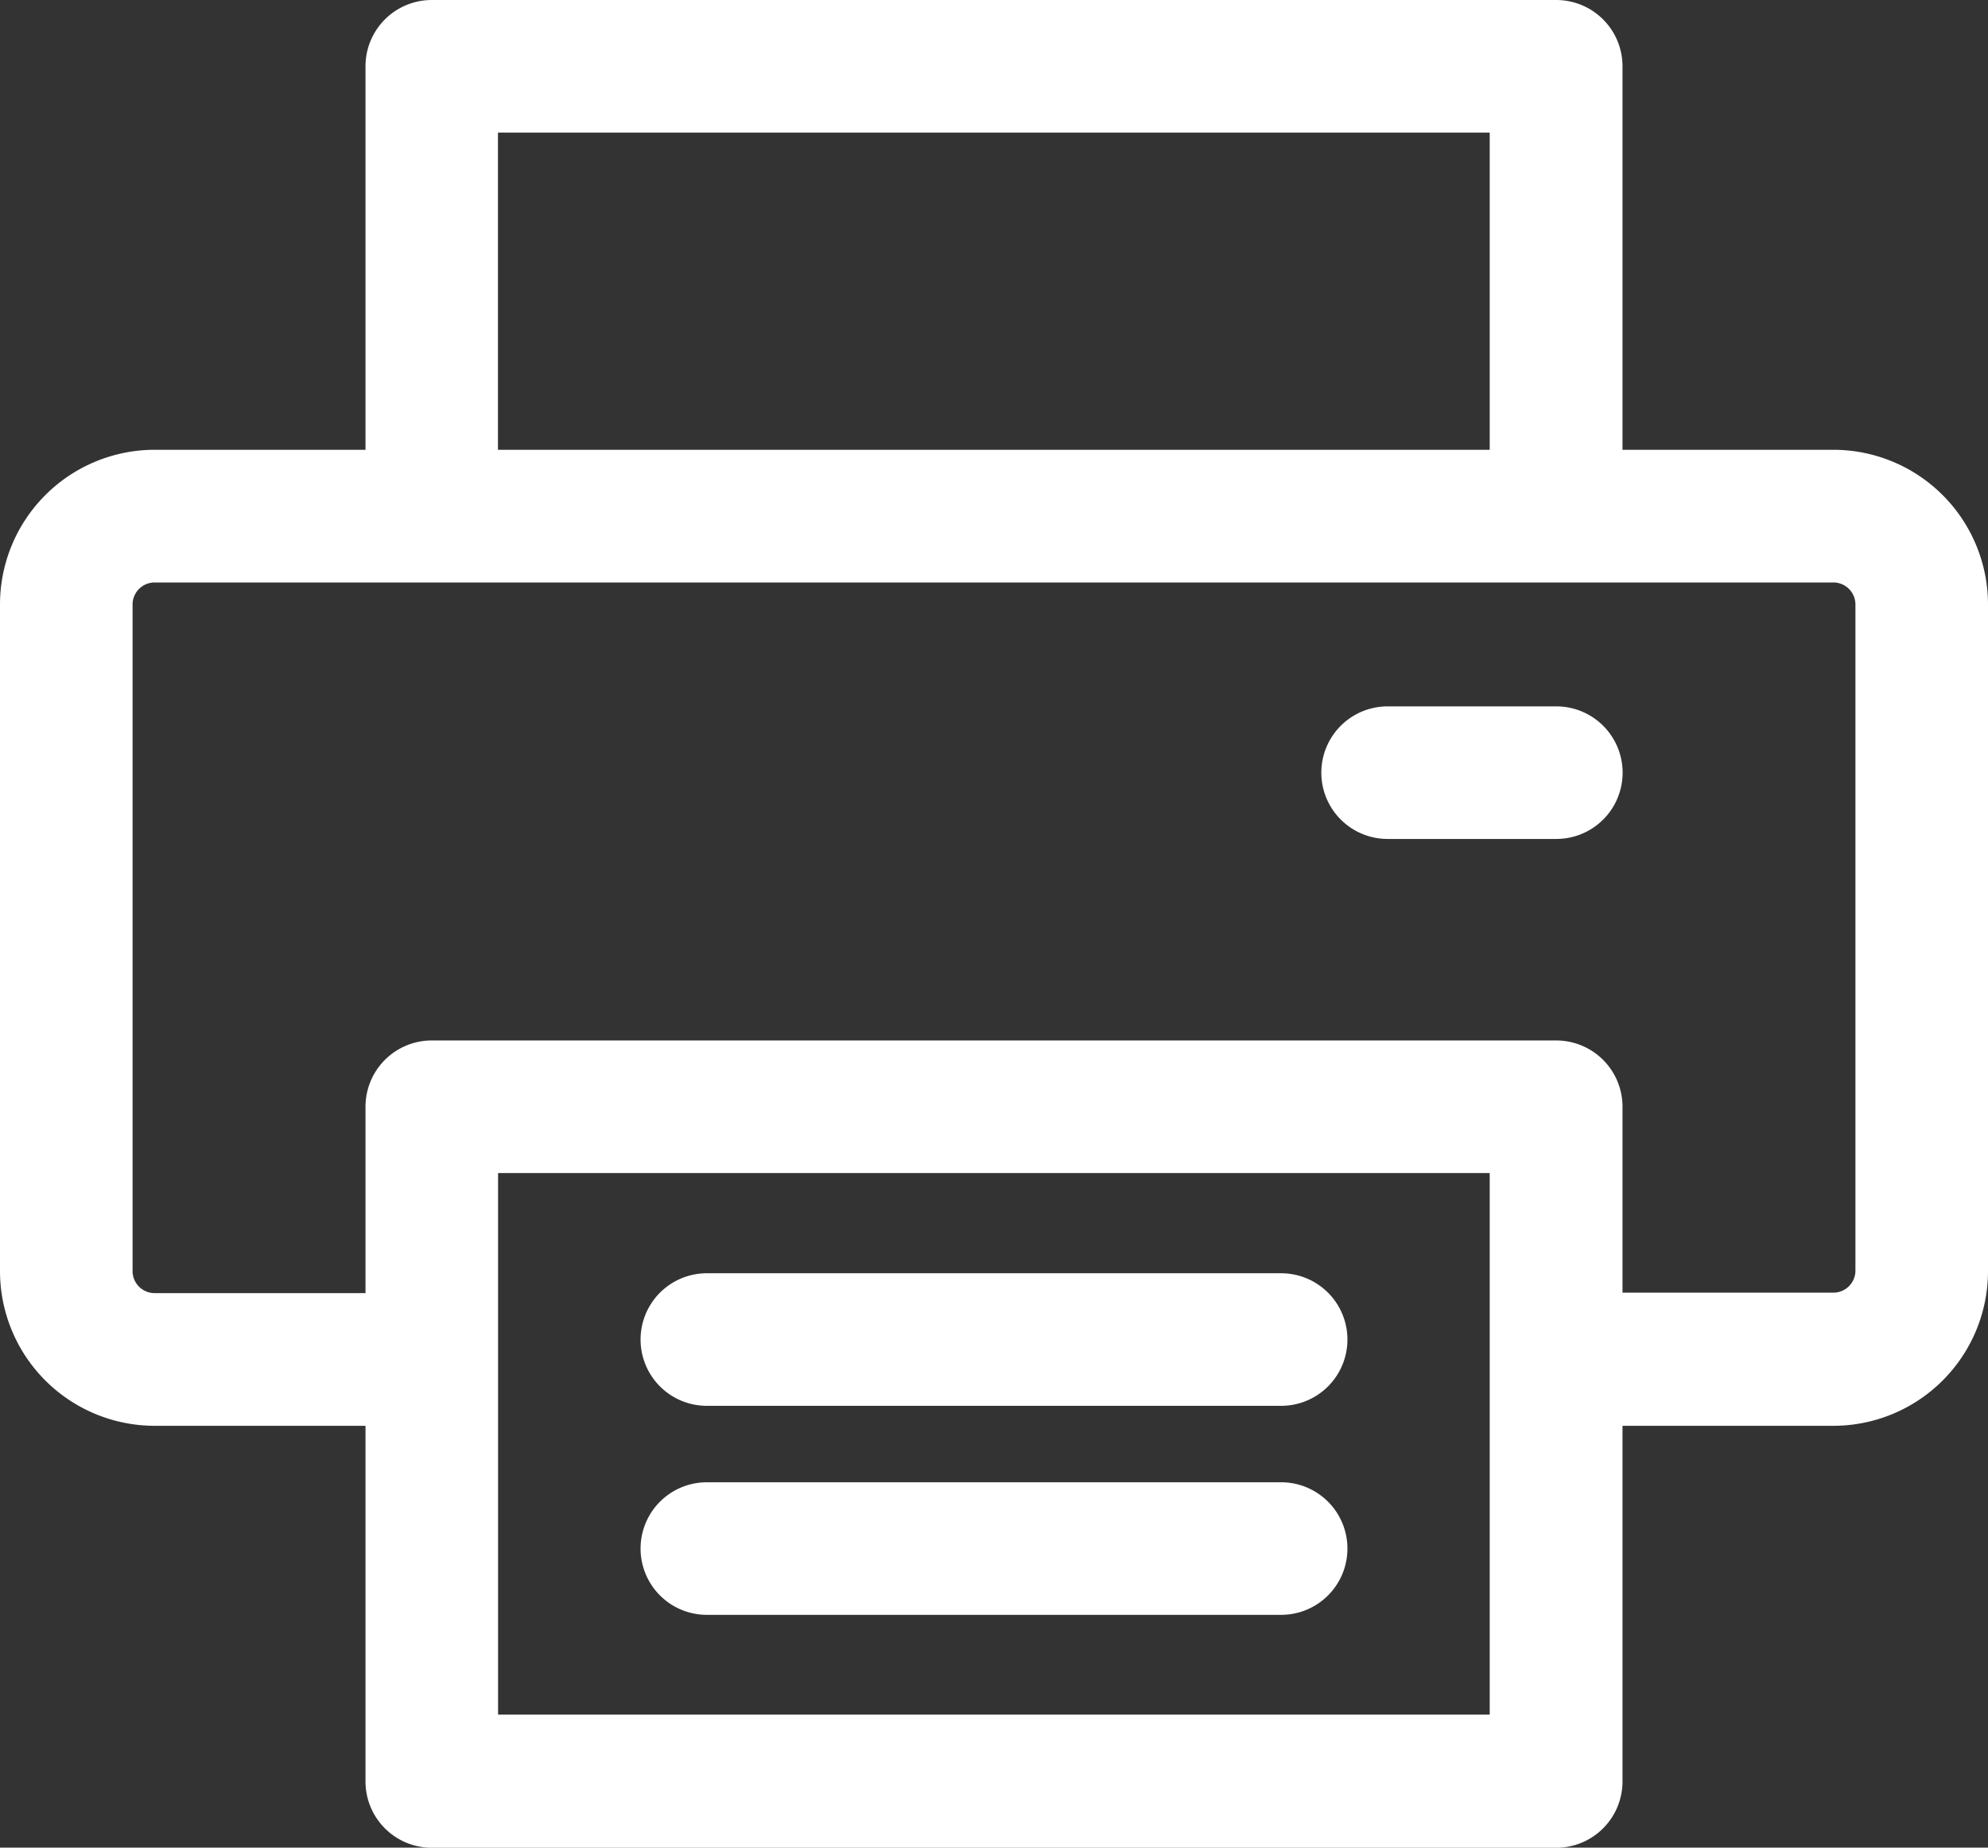
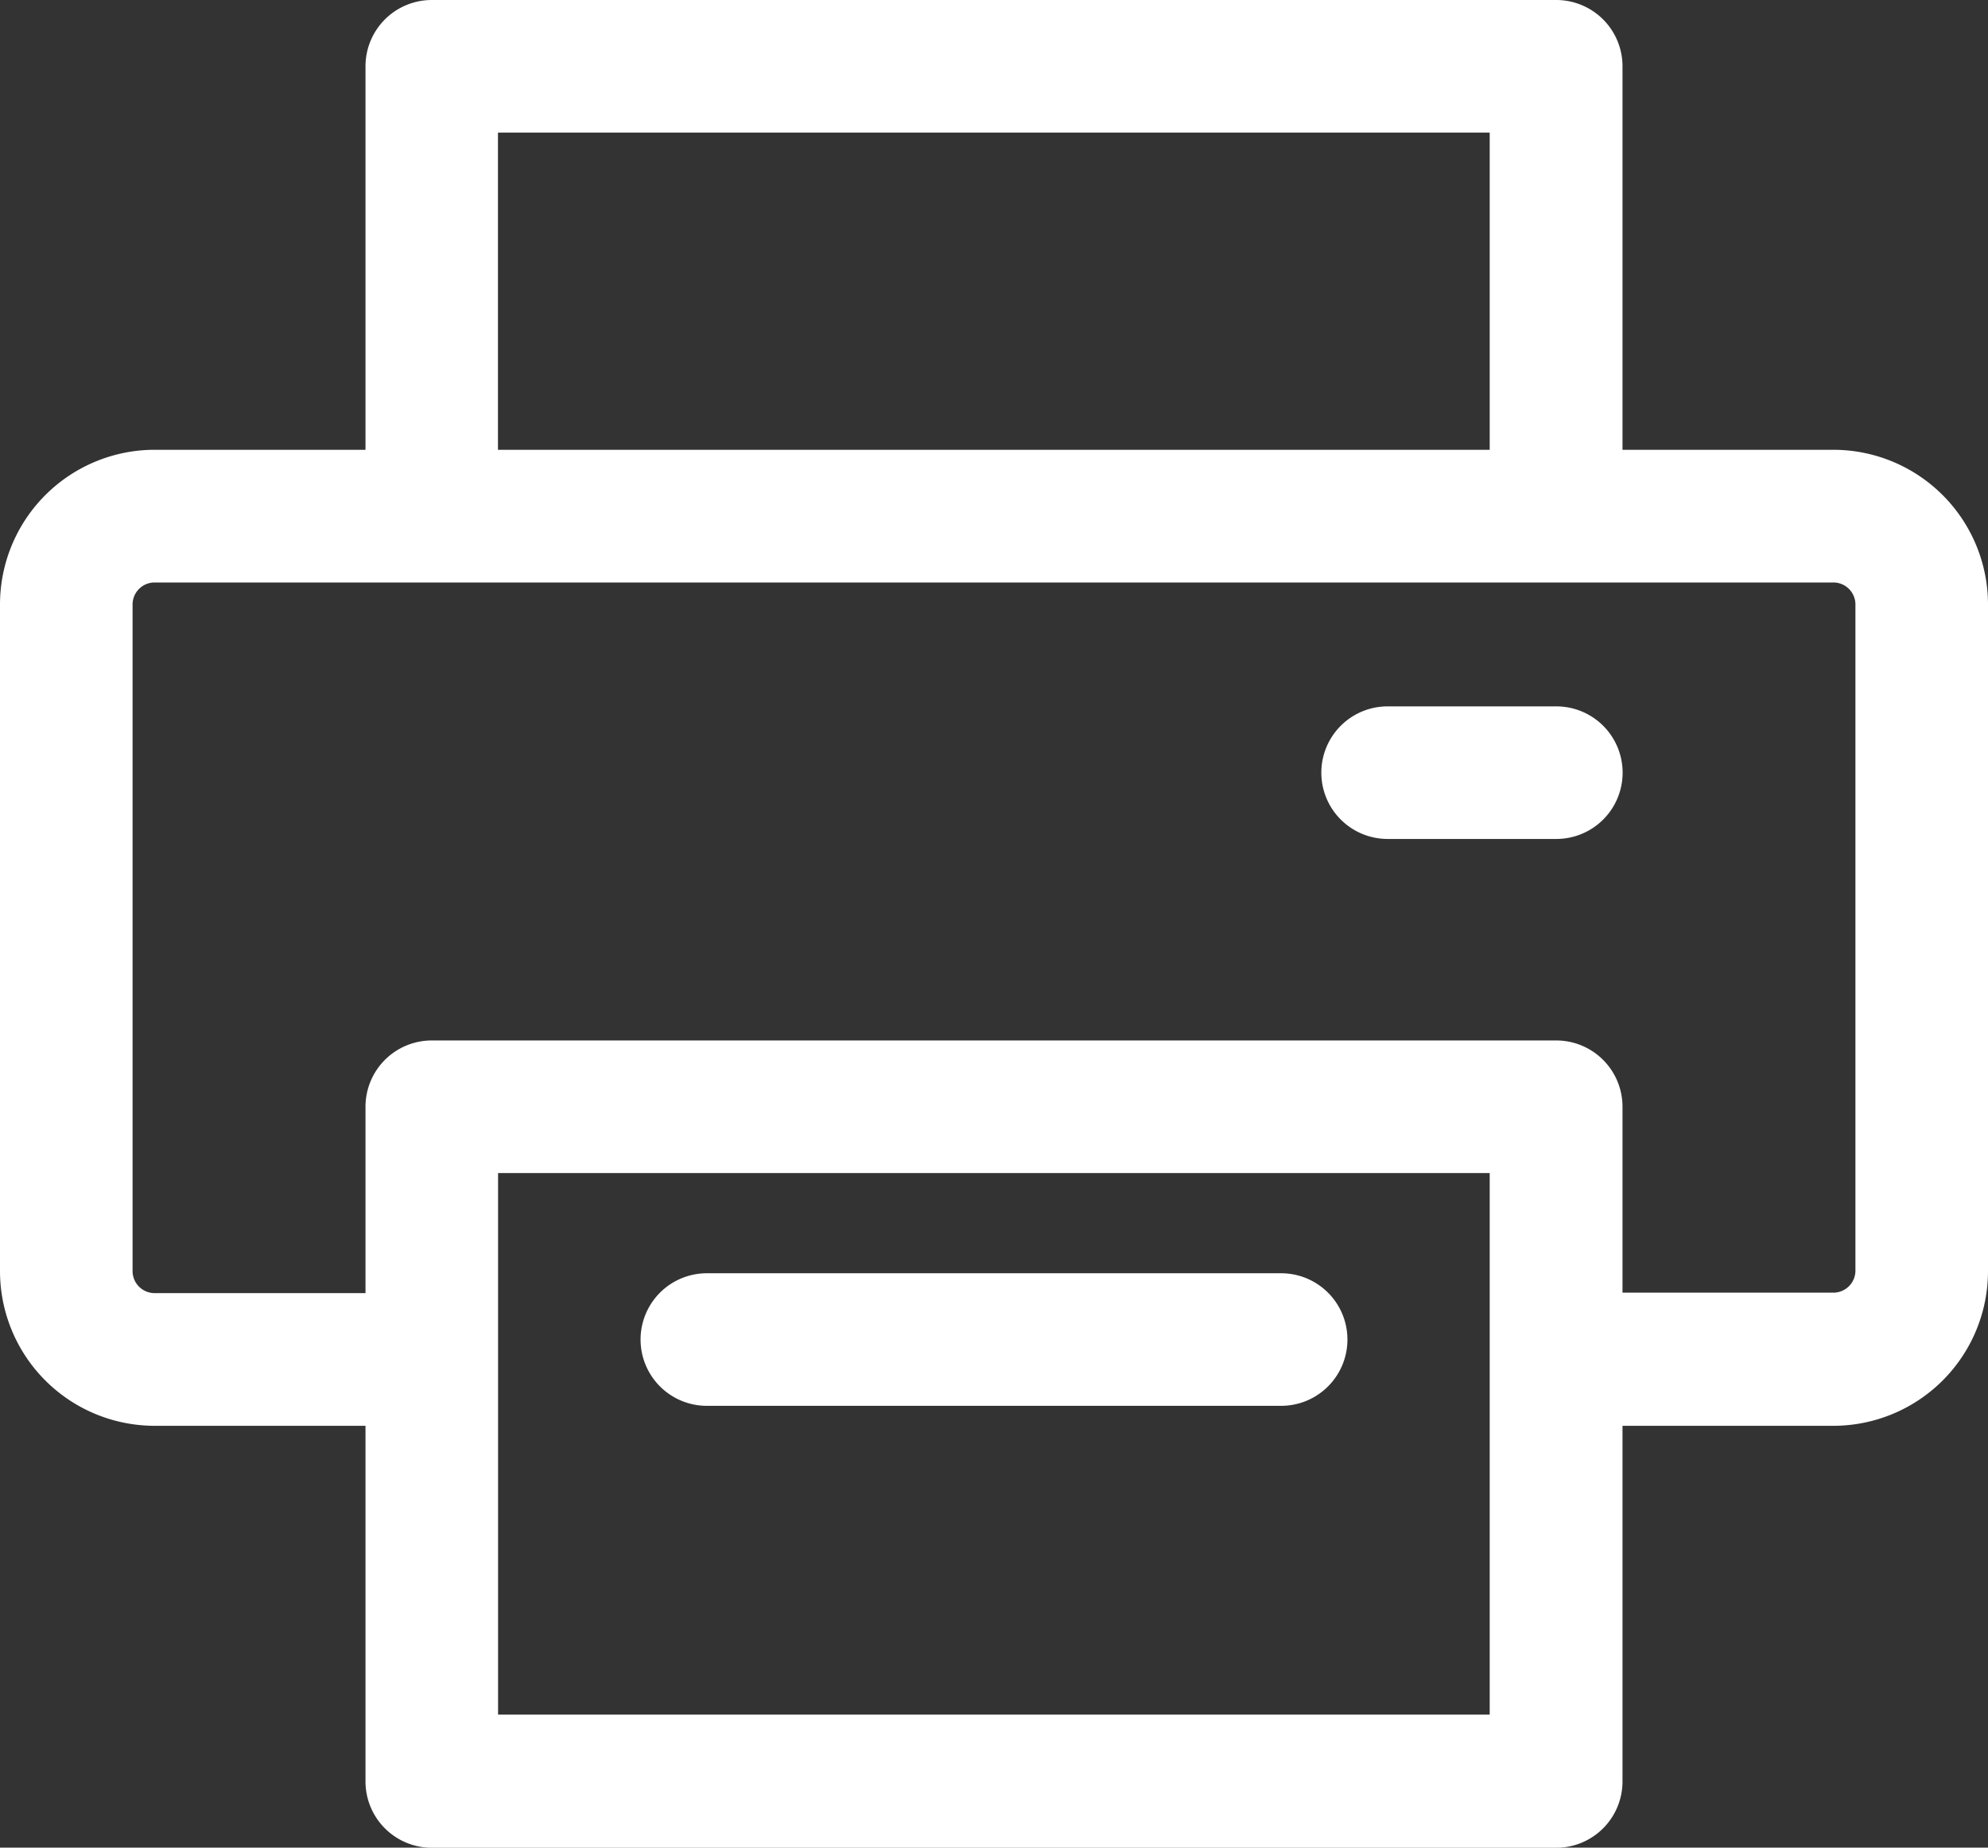
<svg xmlns="http://www.w3.org/2000/svg" width="17.215" height="16" viewBox="0 0 17.215 16">
  <rect x="0" y="0" width="17.215" height="16" fill="#333333" stroke="none" />
  <g id="printing" transform="translate(0 -18.065)">
    <g id="Group_1477" data-name="Group 1477" transform="translate(0 18.065)">
      <g id="Group_1476" data-name="Group 1476" transform="translate(0 0)">
        <path id="Path_20940" data-name="Path 20940" d="M15.876,21.96H14.05V18.639a.574.574,0,0,0-.574-.574H3.739a.574.574,0,0,0-.574.574V21.96H1.339A1.34,1.34,0,0,0,0,23.3v5.773a1.34,1.34,0,0,0,1.339,1.339H3.165v3.08a.574.574,0,0,0,.574.574h9.737a.574.574,0,0,0,.574-.574v-3.08h1.826a1.34,1.34,0,0,0,1.339-1.339V23.3A1.34,1.34,0,0,0,15.876,21.96ZM4.312,19.213H12.9V21.96H4.312Zm8.59,13.7H4.313V28.223H12.9C12.9,28.365,12.9,32.809,12.9,32.917Zm3.165-3.845a.191.191,0,0,1-.191.191H14.05V27.649a.574.574,0,0,0-.574-.574H3.739a.574.574,0,0,0-.574.574v1.614H1.339a.191.191,0,0,1-.191-.191V23.3a.191.191,0,0,1,.191-.191H15.876a.191.191,0,0,1,.191.191Z" transform="translate(0 -18.065)" fill="#fff" />
      </g>
    </g>
    <g id="Group_1479" data-name="Group 1479" transform="translate(11.442 24.182)">
      <g id="Group_1478" data-name="Group 1478" transform="translate(0 0)">
        <path id="Path_20941" data-name="Path 20941" d="M342.333,199.988h-1.461a.574.574,0,1,0,0,1.148h1.461a.574.574,0,1,0,0-1.148Z" transform="translate(-340.298 -199.988)" fill="#fff" />
      </g>
    </g>
    <g id="Group_1481" data-name="Group 1481" transform="translate(5.547 30.901)">
      <g id="Group_1480" data-name="Group 1480" transform="translate(0 0)">
-         <path id="Path_20942" data-name="Path 20942" d="M170.524,399.834h-4.973a.574.574,0,0,0,0,1.148h4.973a.574.574,0,0,0,0-1.148Z" transform="translate(-164.977 -399.834)" fill="#fff" />
-       </g>
+         </g>
    </g>
    <g id="Group_1483" data-name="Group 1483" transform="translate(5.547 29.091)">
      <g id="Group_1482" data-name="Group 1482">
        <path id="Path_20943" data-name="Path 20943" d="M170.524,346.006h-4.973a.574.574,0,1,0,0,1.148h4.973a.574.574,0,0,0,0-1.148Z" transform="translate(-164.977 -346.006)" fill="#fff" />
      </g>
    </g>
  </g>
</svg>